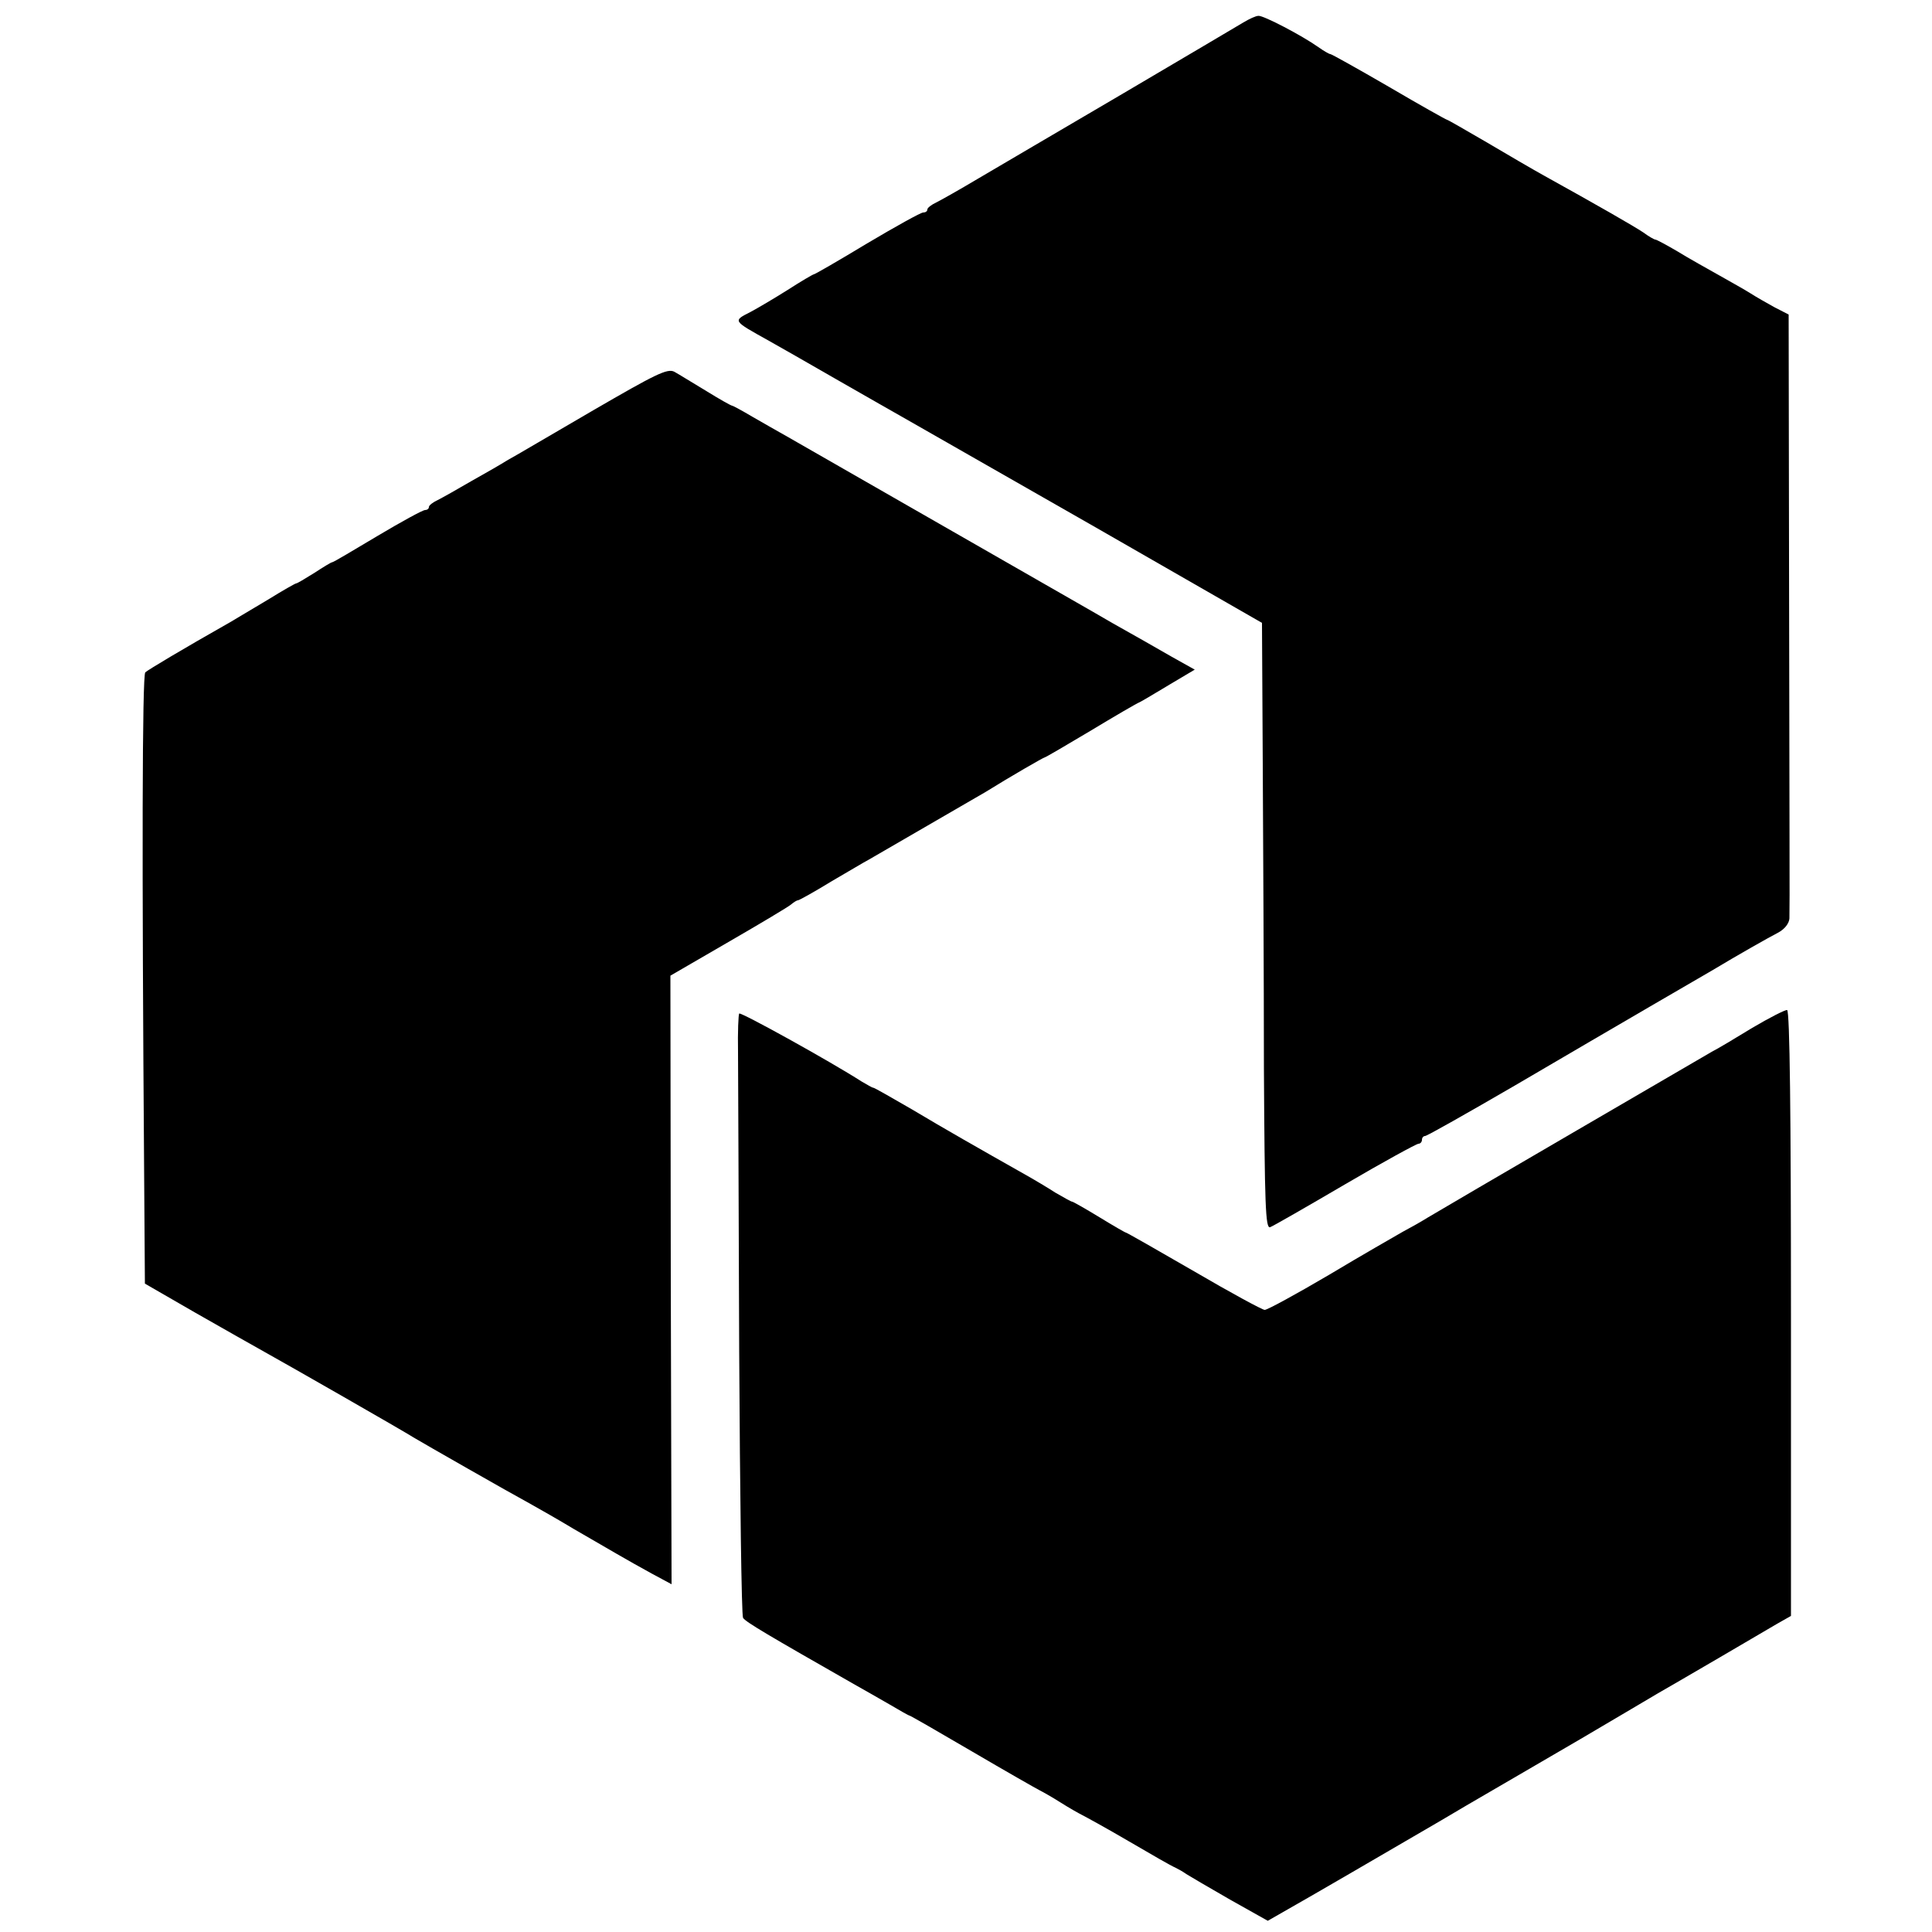
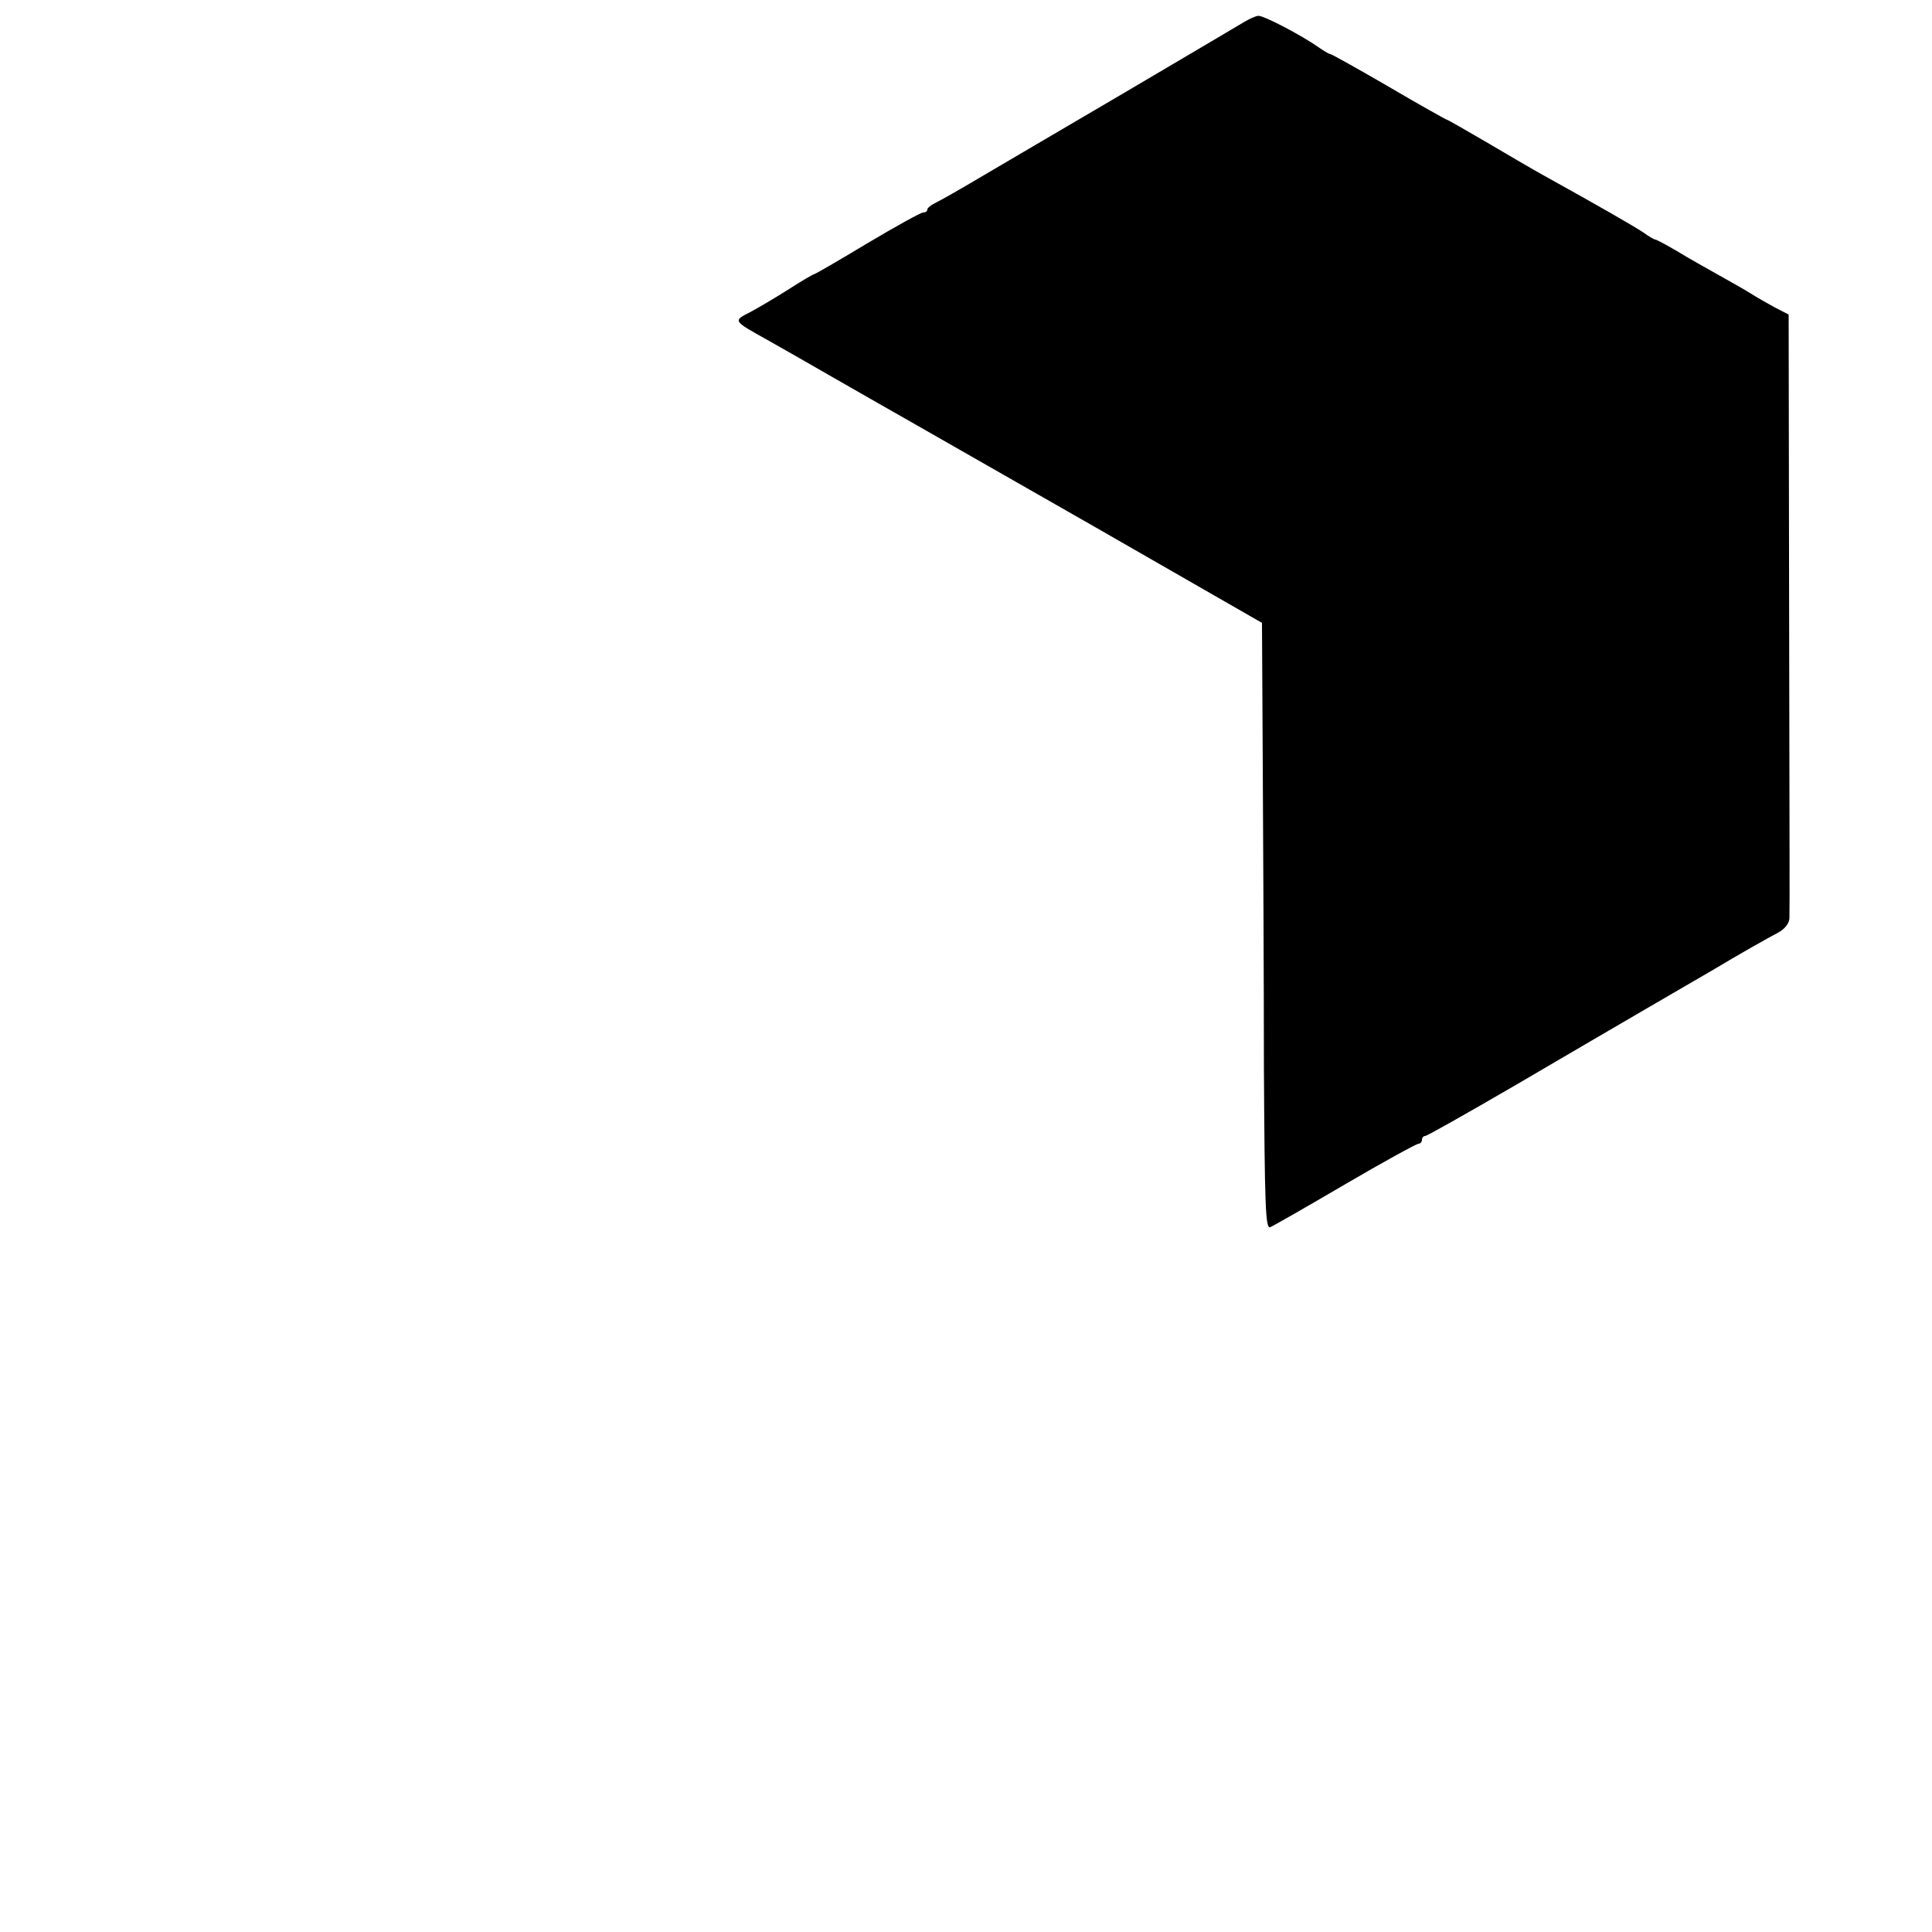
<svg xmlns="http://www.w3.org/2000/svg" version="1.0" width="500pt" height="500pt" viewBox="0 0 500 500" preserveAspectRatio="xMidYMid meet">
  <g transform="translate(0,500) scale(0.1,-0.1)" fill="#000000" stroke="none">
    <path d="M3218 4942 c-15 -9 -157 -93 -315 -186 -158 -93 -326 -191 -373 -219 -47 -28 -95 -55 -107 -61 -13 -6 -23 -14 -23 -18 0 -5 -5 -8 -11 -8 -6 0 -71 -36 -145 -80 -73 -44 -135 -80 -138 -80 -2 0 -33 -18 -67 -40 -35 -22 -79 -48 -96 -57 -47 -24 -48 -22 47 -75 25 -14 104 -59 175 -100 72 -41 157 -90 191 -109 33 -19 252 -144 485 -277 l425 -244 2 -366 c1 -202 3 -555 3 -785 2 -356 4 -417 16 -413 8 3 95 53 194 111 99 58 185 105 190 105 5 0 9 5 9 10 0 6 4 10 8 10 5 0 109 59 233 131 123 72 280 164 349 204 69 40 141 82 160 93 70 42 146 85 173 99 16 9 27 23 28 36 1 32 0 231 -1 937 l-1 626 -37 19 c-20 11 -48 27 -62 36 -14 9 -50 29 -80 46 -30 17 -79 44 -108 62 -29 17 -55 31 -58 31 -3 0 -17 8 -32 19 -24 16 -118 70 -257 147 -27 15 -94 54 -148 86 -55 32 -100 58 -102 58 -2 0 -70 38 -150 85 -81 47 -149 85 -152 85 -3 0 -17 8 -31 18 -44 31 -142 82 -155 81 -7 0 -24 -8 -39 -17z" />
-     <path d="M1535 3938 c-105 -61 -203 -119 -220 -128 -16 -10 -59 -35 -95 -55 -36 -21 -75 -43 -87 -49 -13 -6 -23 -14 -23 -18 0 -5 -5 -8 -10 -8 -6 0 -61 -30 -123 -67 -62 -37 -114 -68 -117 -68 -3 0 -24 -13 -47 -28 -24 -15 -44 -27 -47 -27 -2 0 -34 -18 -71 -41 -37 -22 -82 -49 -99 -59 -127 -72 -212 -123 -220 -130 -8 -8 -9 -488 -3 -1293 l2 -289 130 -75 c72 -41 153 -87 180 -102 56 -31 362 -206 385 -221 25 -15 249 -143 299 -170 25 -14 78 -44 116 -67 90 -52 137 -80 201 -115 l52 -28 -2 787 -1 788 150 87 c83 48 155 91 162 97 7 6 15 11 18 11 3 0 41 21 85 48 45 26 88 52 98 57 40 23 288 167 302 175 66 41 151 90 154 90 2 0 55 31 117 68 63 38 121 72 129 75 8 4 43 25 78 46 l64 38 -59 33 c-56 32 -87 50 -155 88 -18 11 -204 117 -413 237 -209 120 -400 229 -424 243 -25 14 -67 38 -93 53 -27 16 -51 29 -53 29 -3 0 -33 17 -67 38 -35 21 -72 44 -83 50 -18 9 -48 -6 -210 -100z" />
-     <path d="M4535 2340 c-44 -27 -91 -55 -105 -62 -31 -18 -694 -404 -735 -429 -16 -10 -46 -27 -65 -37 -19 -11 -105 -60 -190 -111 -85 -50 -160 -91 -167 -91 -6 0 -89 45 -183 100 -95 55 -174 100 -176 100 -2 0 -33 18 -69 40 -36 22 -68 40 -70 40 -3 0 -22 11 -43 23 -20 13 -57 35 -82 49 -115 65 -203 115 -290 167 -52 30 -97 56 -100 56 -3 0 -16 8 -30 16 -81 52 -312 180 -317 176 -2 -3 -4 -47 -3 -99 0 -51 2 -399 3 -773 2 -374 6 -686 10 -692 7 -11 67 -46 286 -171 25 -14 67 -38 93 -53 27 -16 50 -29 52 -29 2 0 75 -42 162 -93 87 -51 166 -96 174 -100 8 -4 33 -18 55 -32 22 -14 47 -28 55 -32 8 -4 63 -34 121 -68 58 -34 112 -65 120 -68 8 -4 21 -11 29 -17 8 -5 59 -35 113 -66 l98 -55 117 67 c118 68 304 177 332 193 8 5 98 58 200 117 102 59 228 133 280 164 52 31 115 68 140 82 40 23 144 84 248 145 l37 21 0 783 c0 513 -3 783 -10 785 -5 1 -46 -20 -90 -46z" />
  </g>
</svg>